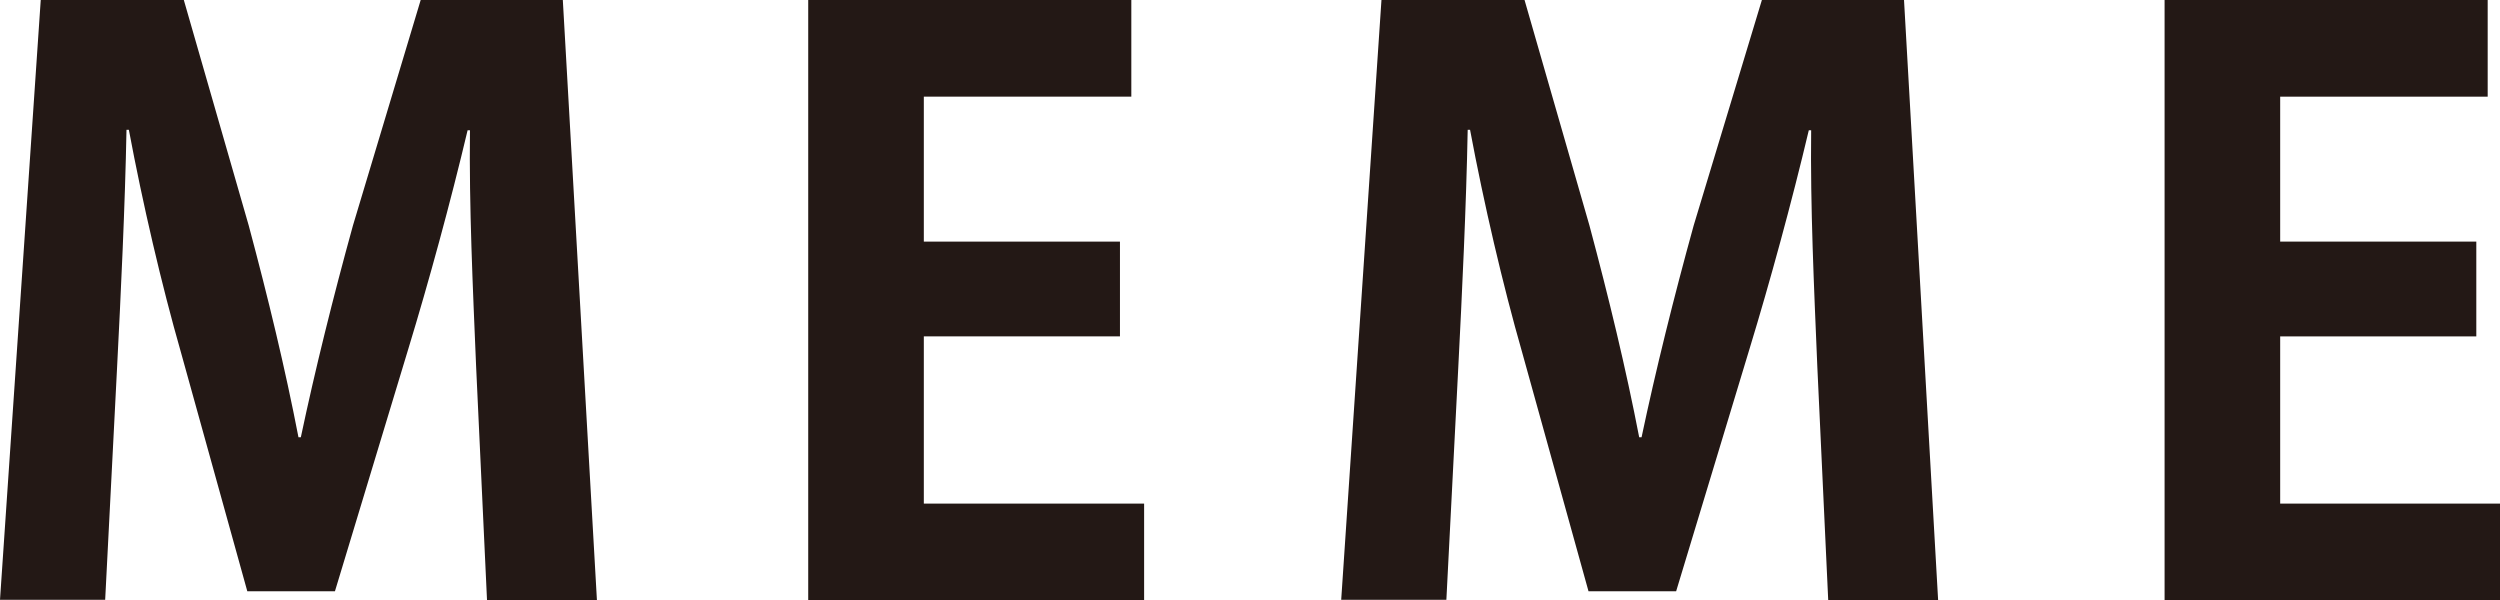
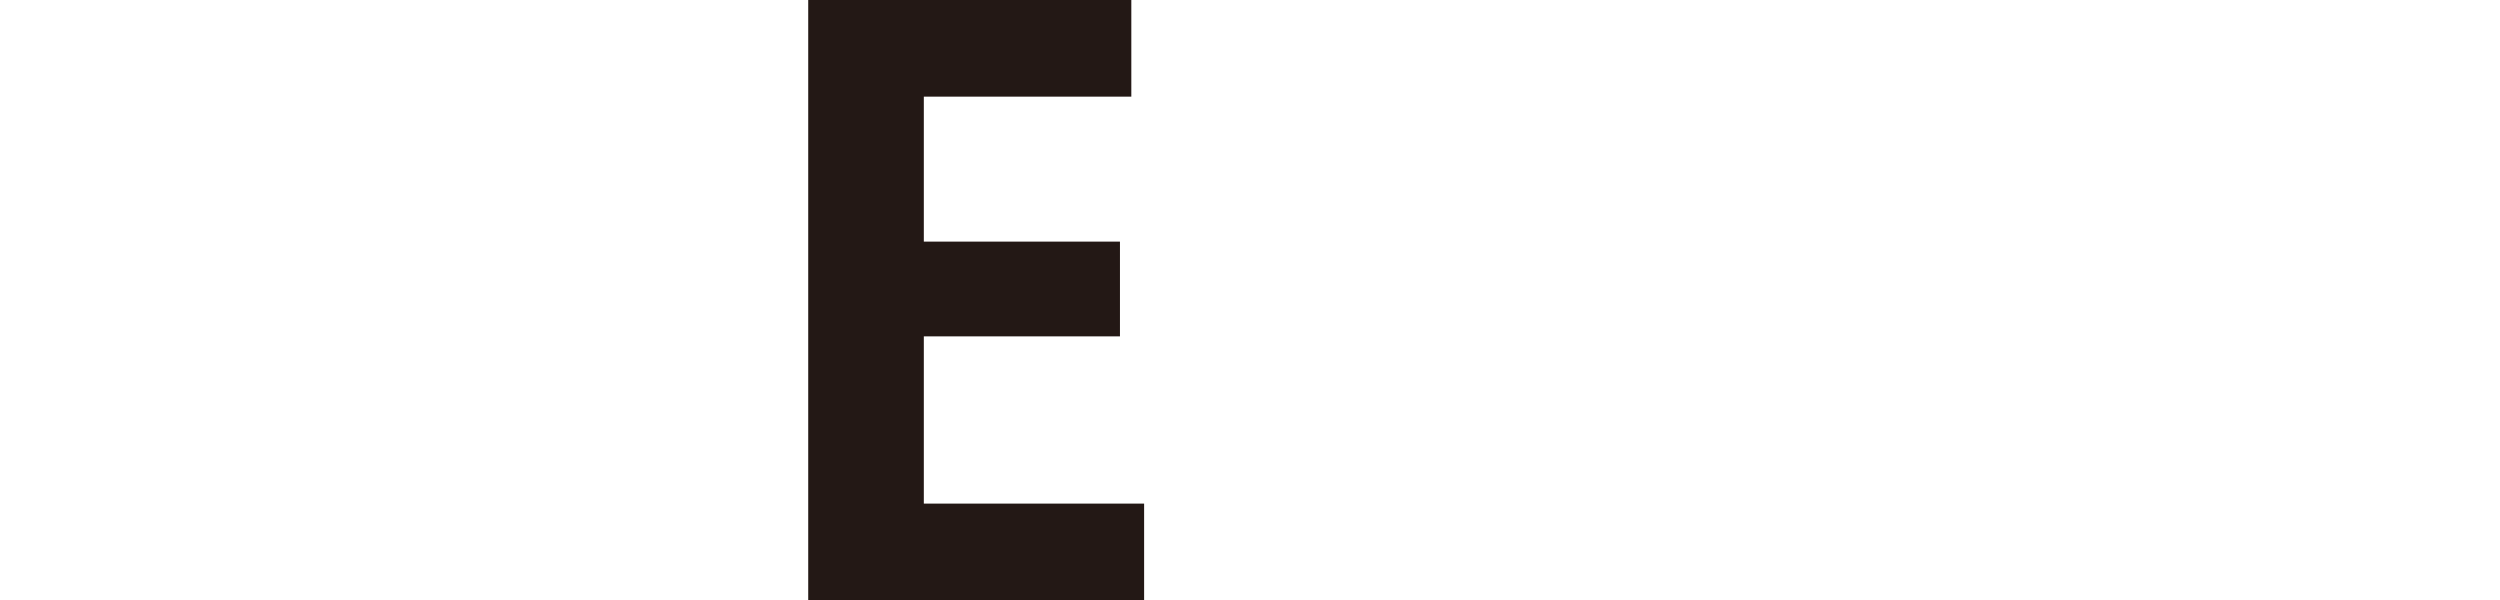
<svg xmlns="http://www.w3.org/2000/svg" version="1.1" baseProfile="tiny" id="レイヤー_1" x="0px" y="0px" viewBox="0 0 527.7 126.7" overflow="visible" xml:space="preserve">
  <g>
-     <path fill="#231815" d="M126,126.7h-23.2l-2.3-49.3c-0.7-16.8-1.5-33.9-1.3-49.9h-0.5c-3.6,15.2-8.2,32-12.5,46.1l-15.5,51.2H52.2   l-14-50.4c-4.1-14.3-8.1-31.5-11-47h-0.5c-0.3,16-1.2,34.8-2,50.4l-2.5,48.8H0L8.6,0h30.2l13.7,47.6c4.1,15.3,7.7,30.2,10.5,44.7   h0.5c3-14.2,6.8-29.5,11-44.7L88.8,0h30L126,126.7z" />
    <path fill="#231815" d="M241.4,126.7h-70.8V0h68.2v20.4h-43.8v30.6h41.4V71h-41.4v35.3h46.5V126.7z" />
-     <path fill="#231815" d="M409.1,126.7h-23.2l-2.3-49.3c-0.7-16.8-1.5-33.9-1.3-49.9h-0.5c-3.6,15.2-8.2,32-12.5,46.1l-15.5,51.2   h-18.5l-14-50.4c-4.1-14.3-8.1-31.5-11-47h-0.5c-0.3,16-1.2,34.8-2,50.4l-2.5,48.8h-22.2L291.6,0h30.2l13.7,47.6   c4.1,15.3,7.7,30.2,10.5,44.7h0.5c3-14.2,6.8-29.5,11-44.7L371.9,0h30L409.1,126.7z" />
-     <path fill="#231815" d="M527.7,126.7h-70.8V0h68.2v20.4h-43.8v30.6h41.4V71h-41.4v35.3h46.5V126.7z" />
  </g>
</svg>